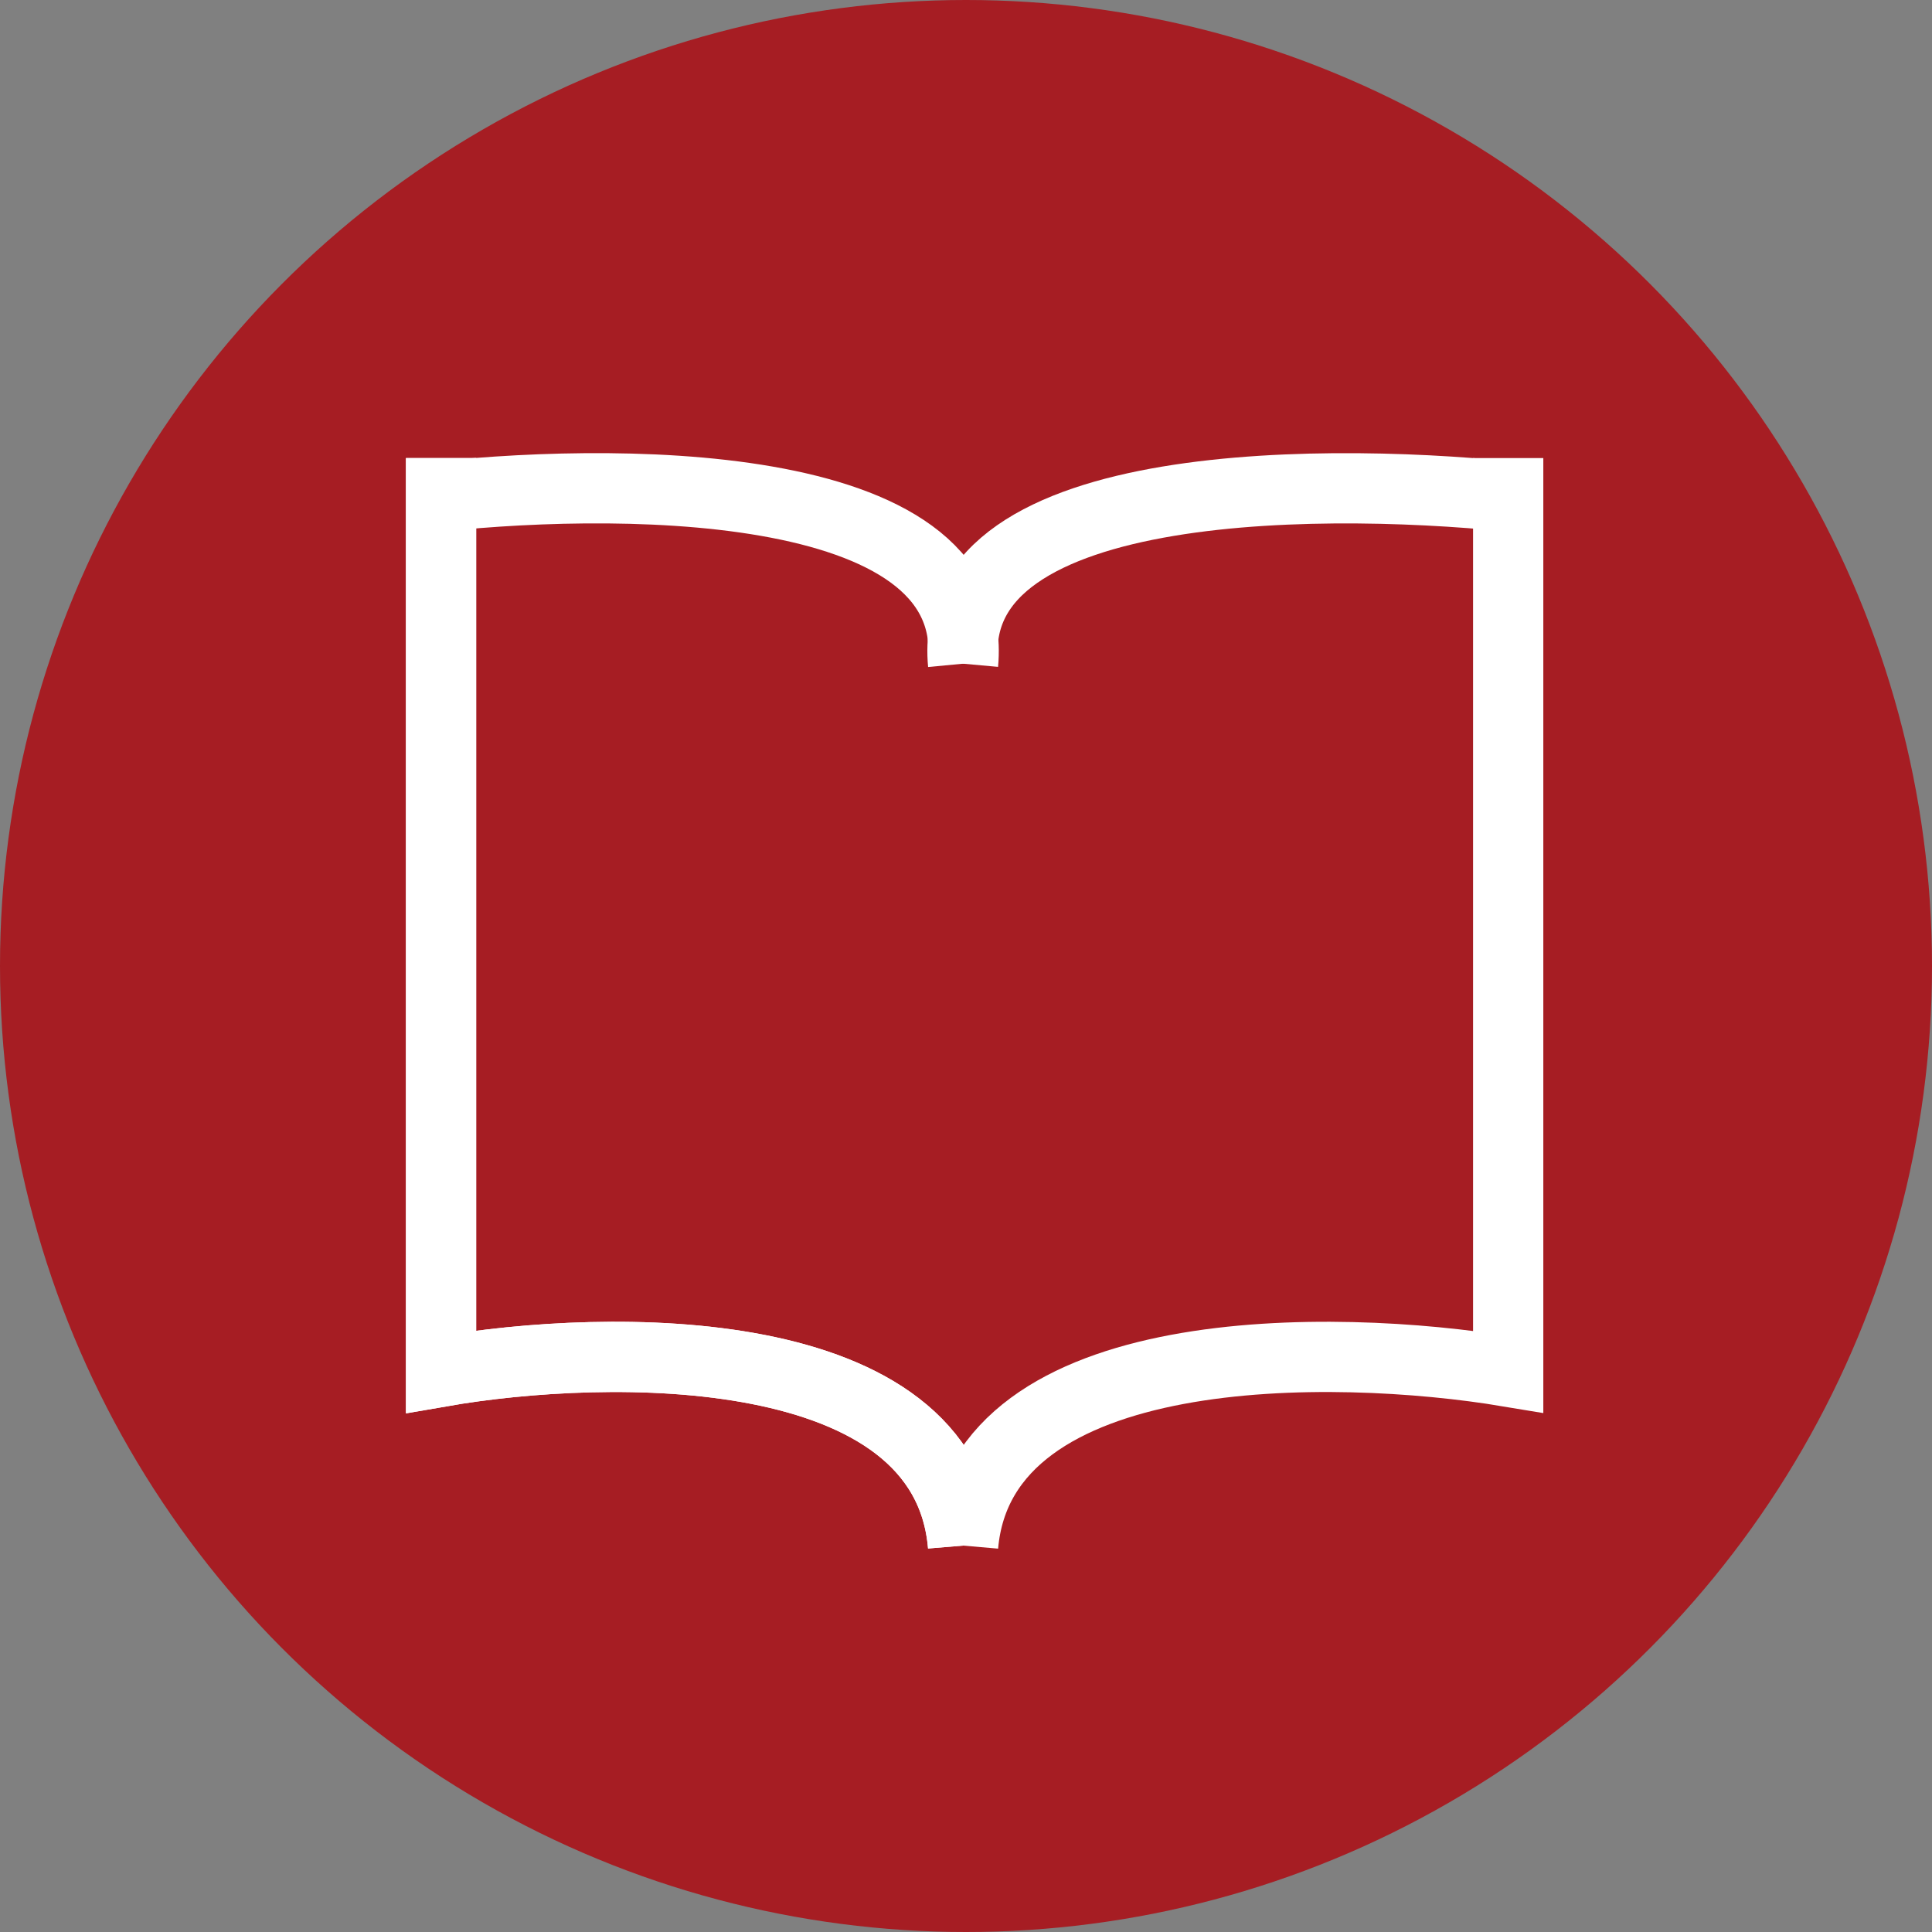
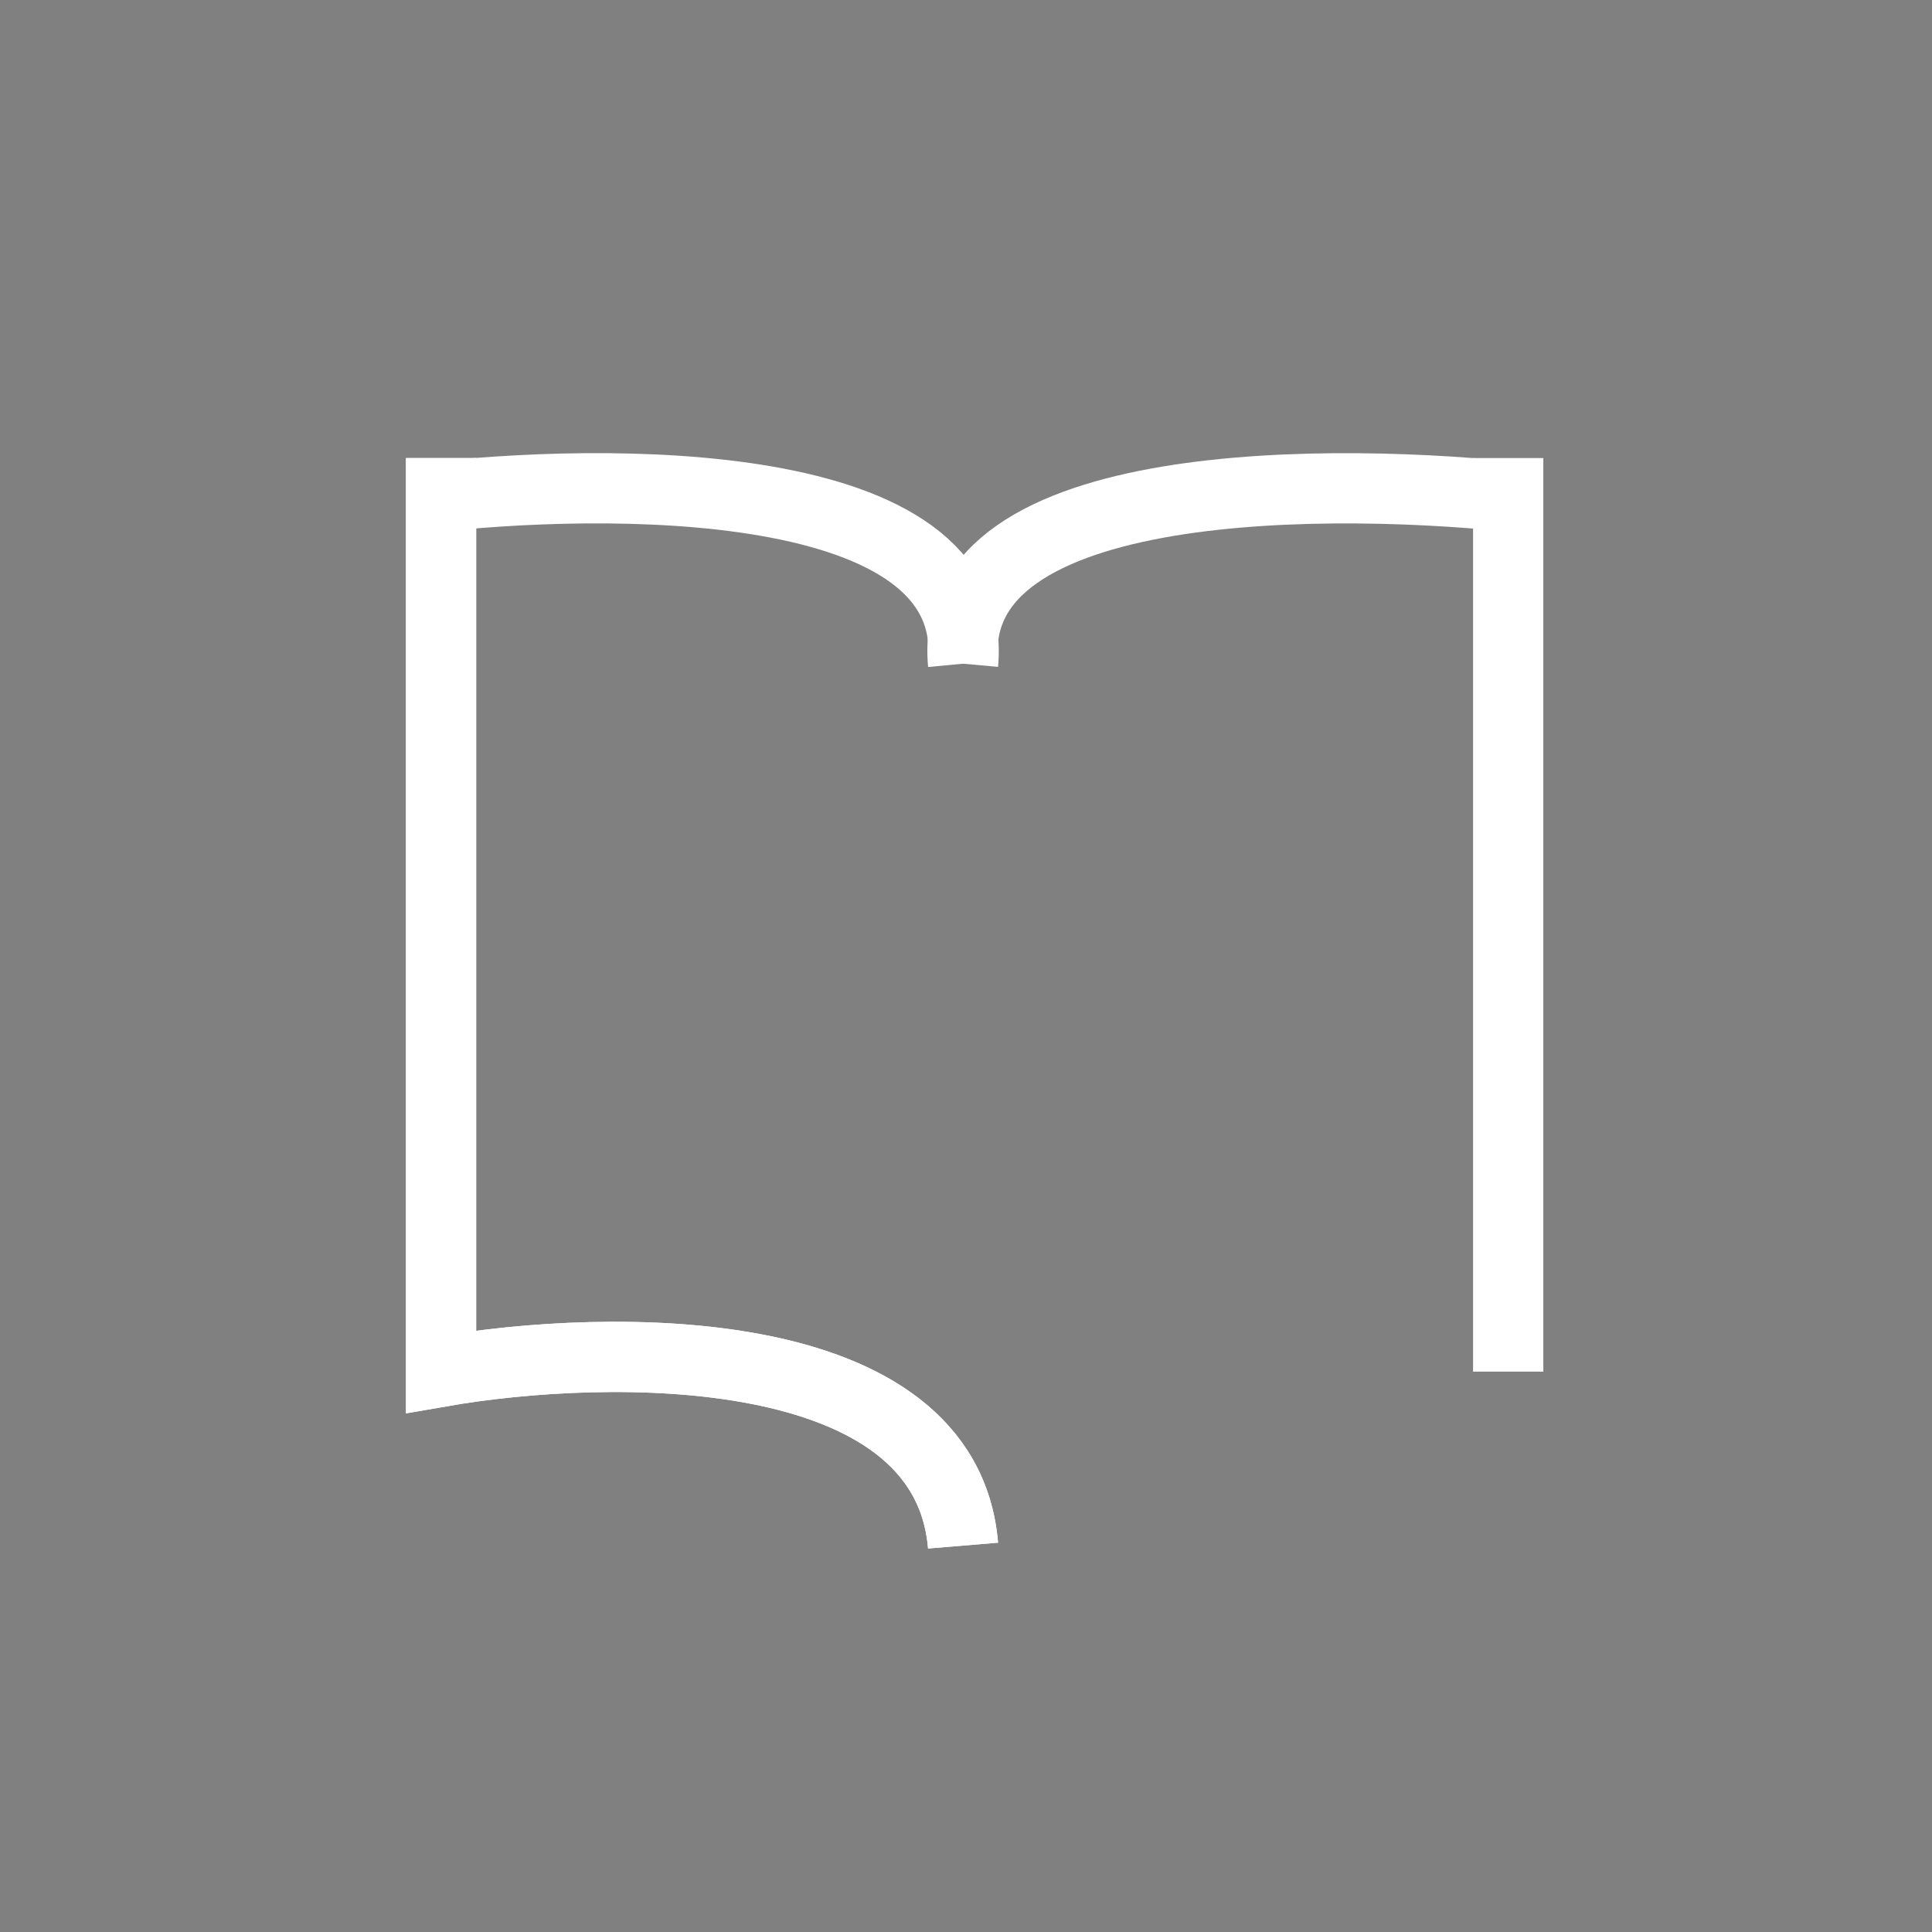
<svg xmlns="http://www.w3.org/2000/svg" width="55" height="55" viewBox="0 0 55 55" fill="none">
  <rect x="0" y="0" width="55" height="55" fill="#808080" stroke="none" />
-   <circle cx="27.5" cy="27.5" r="27.5" fill="#A61D23" />
  <path d="M12.556 13.04V39.047C17.303 38.221 26.921 38.056 27.416 44" stroke="white" stroke-width="2" />
  <path d="M12.556 13.04V39.047C17.303 38.221 26.921 38.056 27.416 44" stroke="white" stroke-width="2" />
  <path d="M12 14.194C17.16 13.575 27.912 13.445 27.417 18.894" stroke="white" stroke-width="2" />
-   <path d="M42.935 13.04V39.047C37.978 38.221 27.935 38.056 27.418 44" stroke="white" stroke-width="2" />
+   <path d="M42.935 13.04V39.047" stroke="white" stroke-width="2" />
  <path d="M43.516 14.195C38.127 13.576 26.899 13.446 27.417 18.894" stroke="white" stroke-width="2" />
</svg>